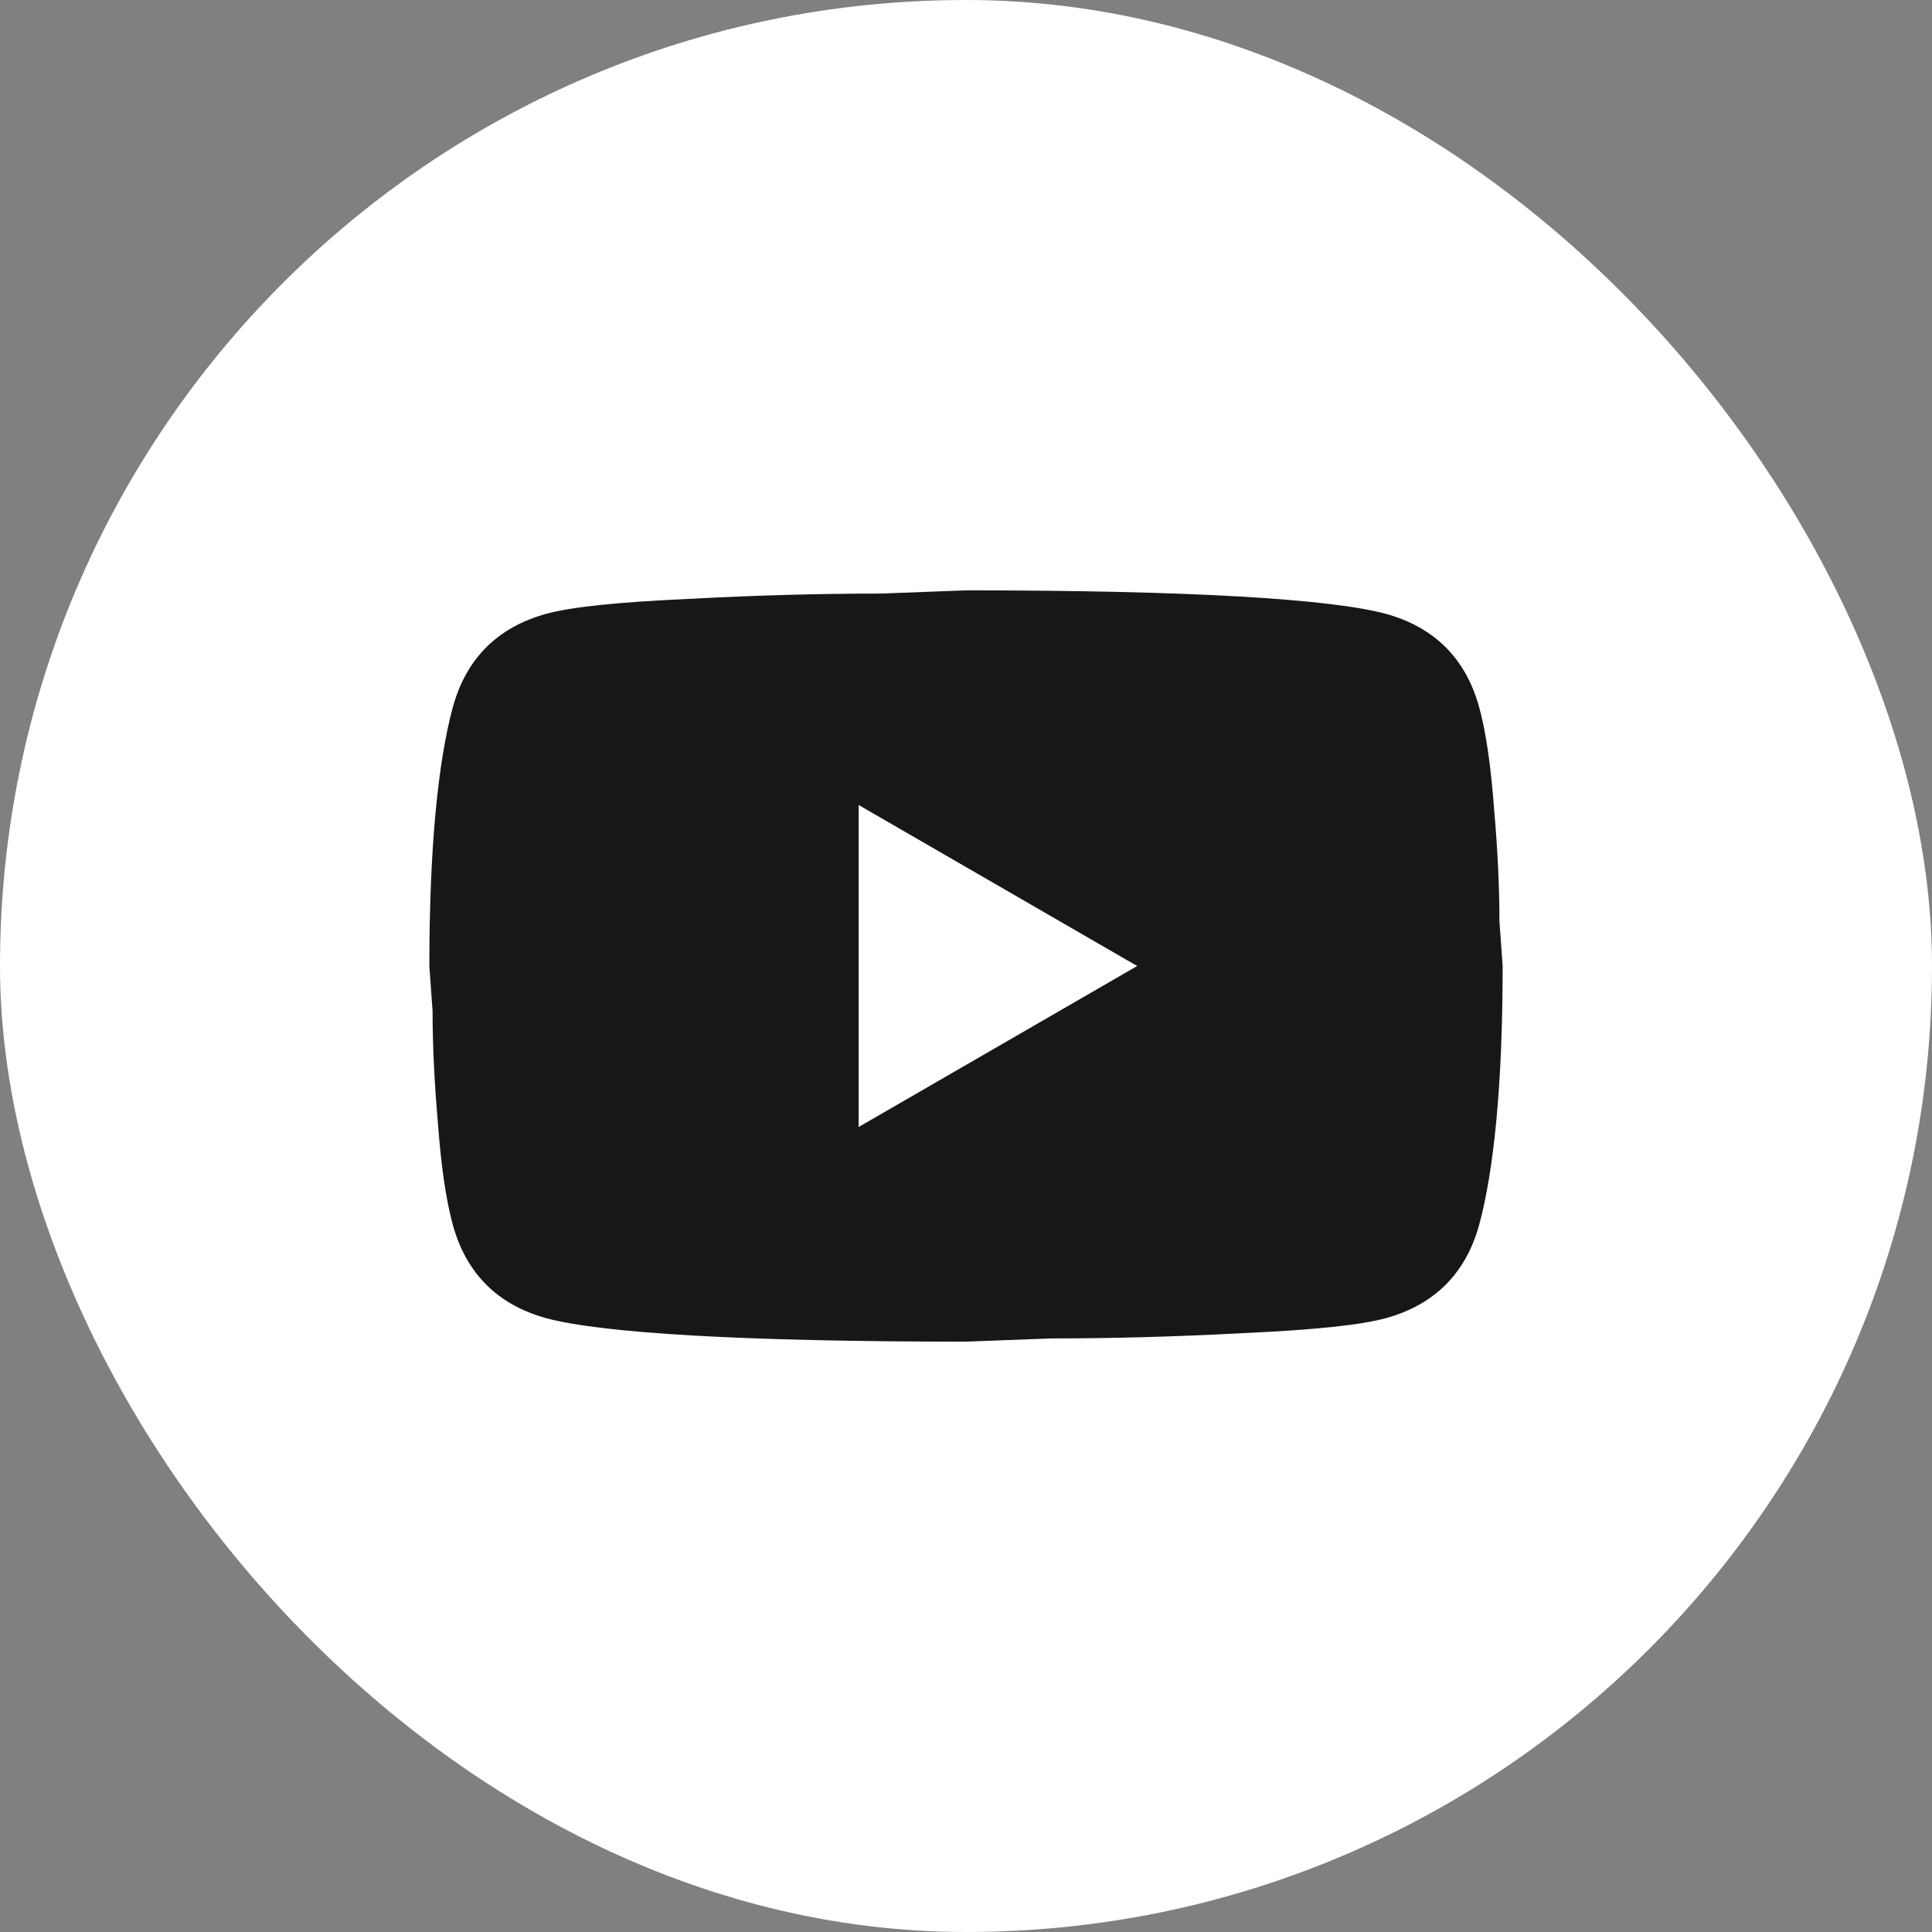
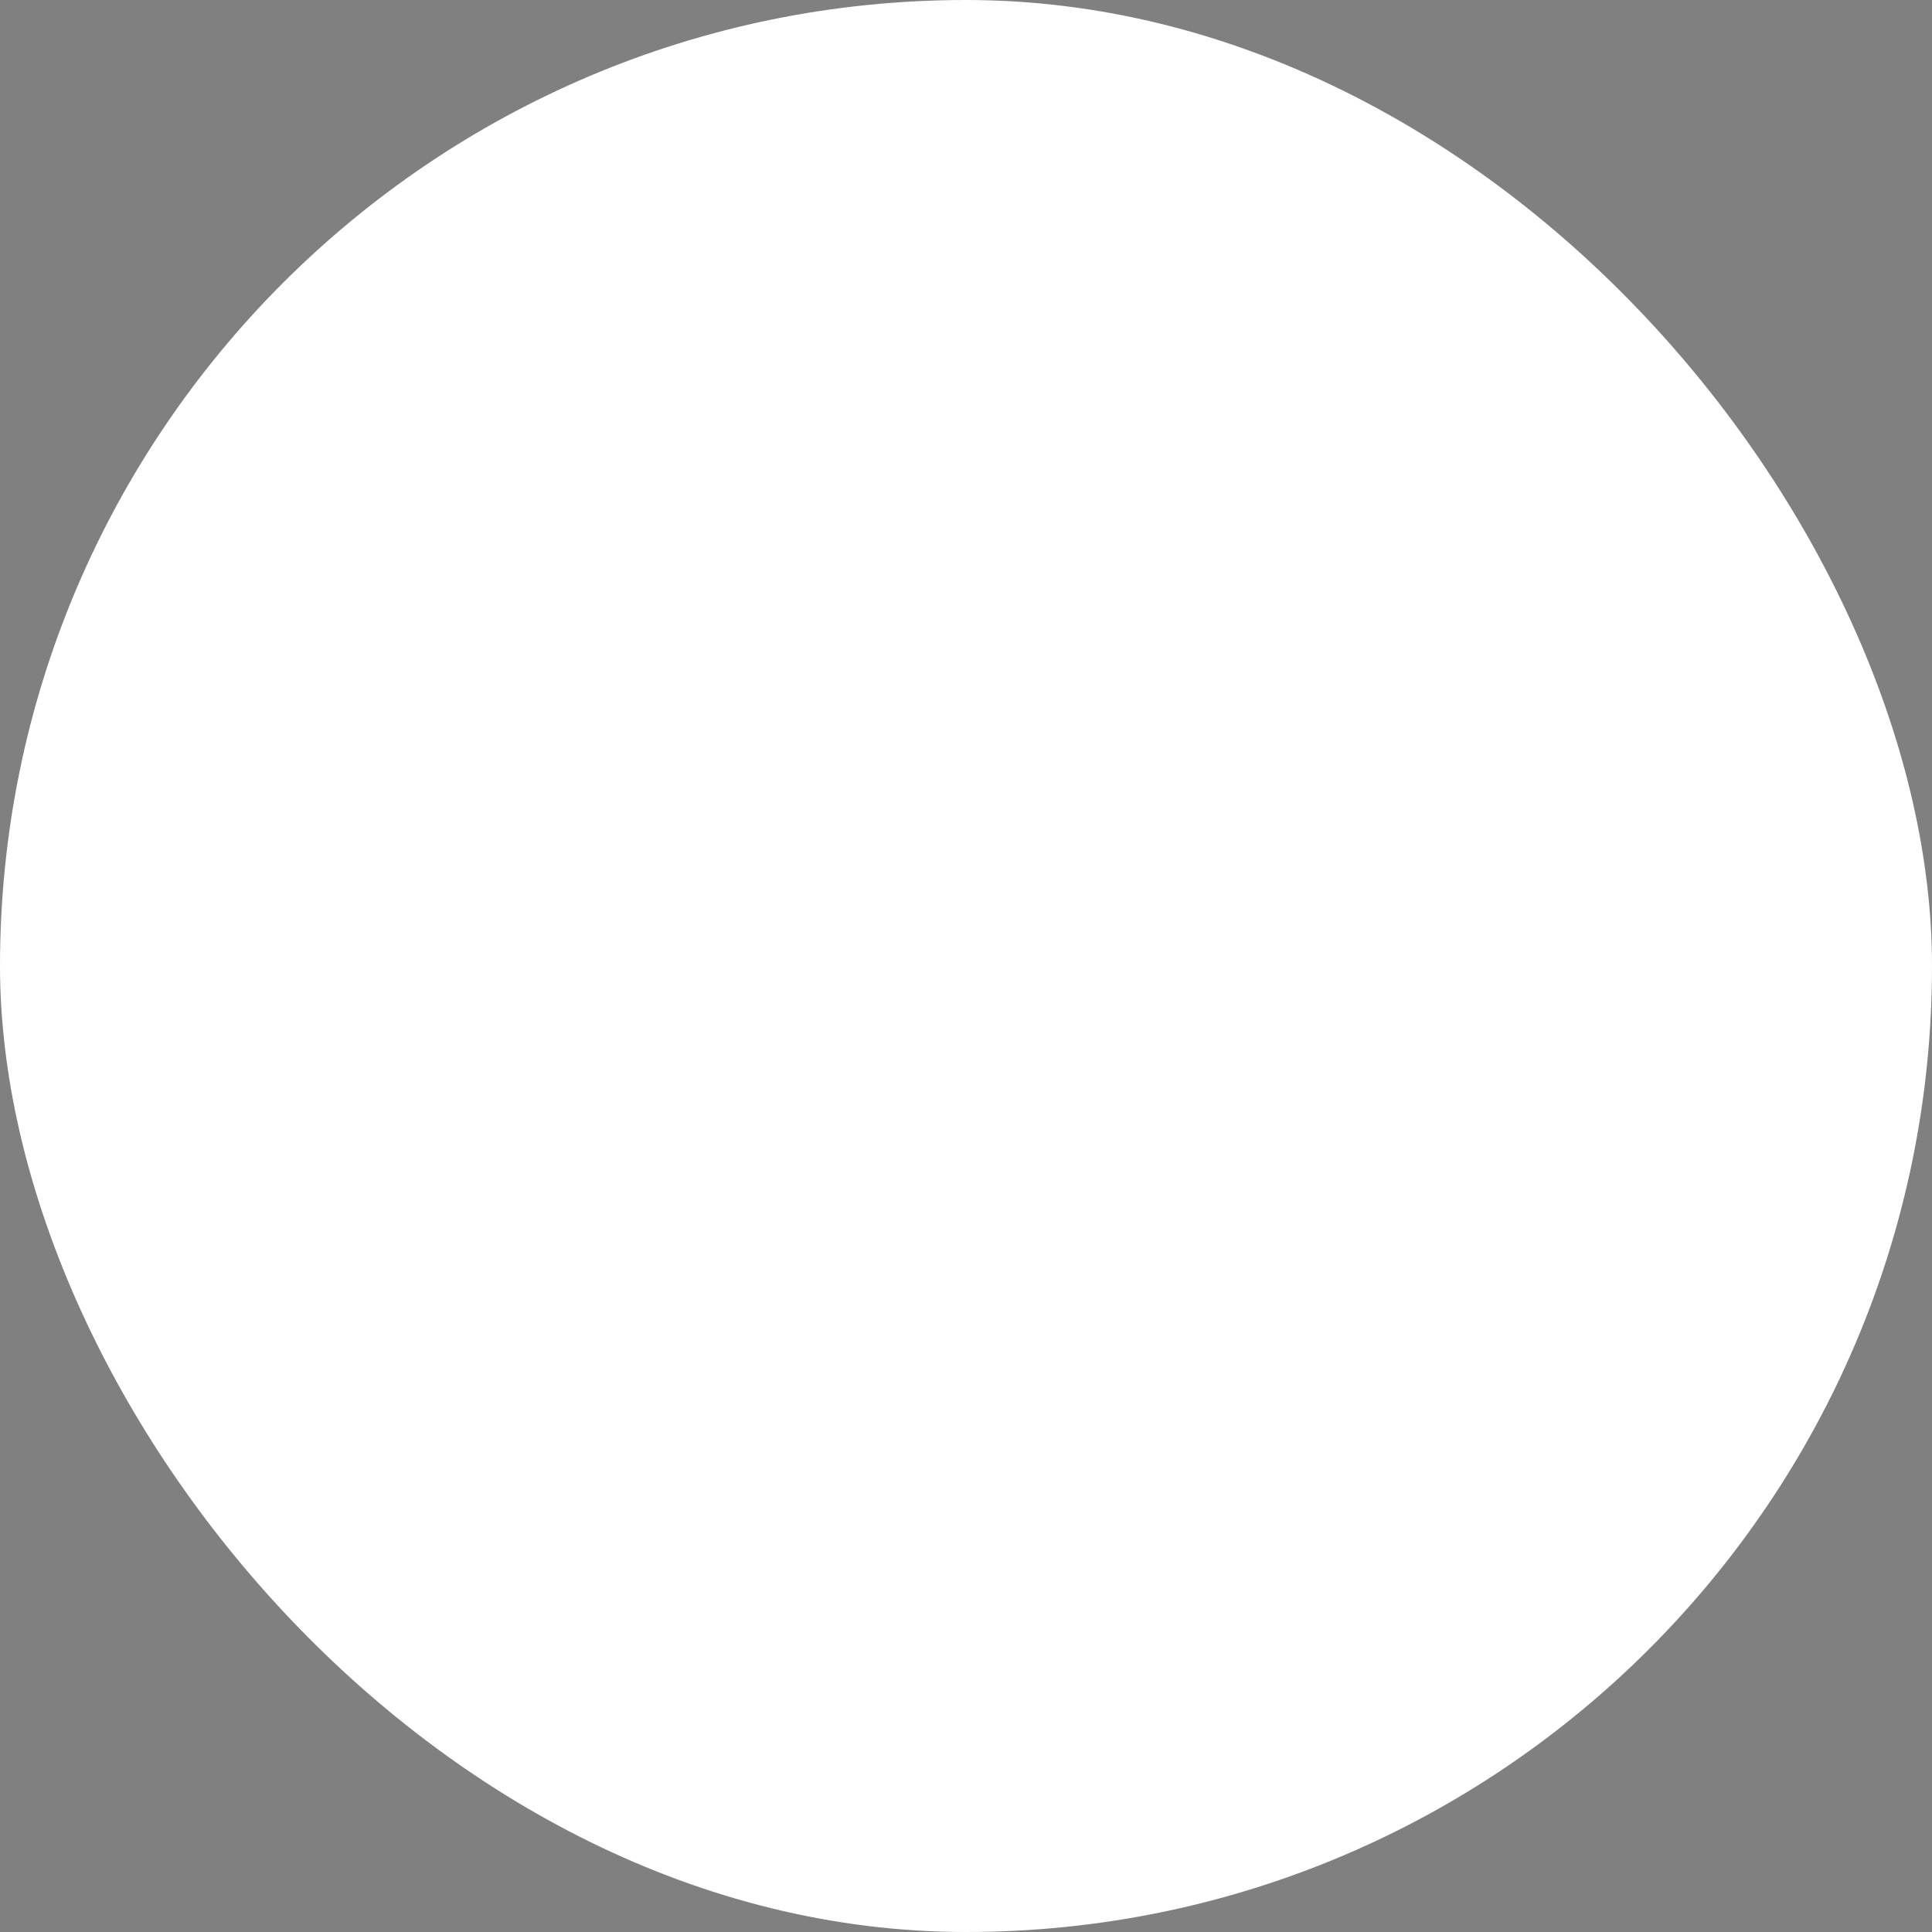
<svg xmlns="http://www.w3.org/2000/svg" width="30" height="30" viewBox="0 0 30 30" fill="none">
  <rect x="0" y="0" width="30" height="30" fill="#808080" stroke="none" />
  <rect width="30" height="30" rx="15" fill="white" />
-   <path d="M13.333 17.5L17.658 15L13.333 12.5V17.5ZM22.967 10.975C23.075 11.367 23.15 11.892 23.2 12.558C23.258 13.225 23.283 13.8 23.283 14.3L23.333 15C23.333 16.825 23.2 18.167 22.967 19.025C22.758 19.775 22.275 20.258 21.525 20.467C21.133 20.575 20.417 20.65 19.317 20.7C18.233 20.758 17.242 20.783 16.325 20.783L15 20.833C11.508 20.833 9.333 20.7 8.475 20.467C7.725 20.258 7.242 19.775 7.033 19.025C6.925 18.633 6.85 18.108 6.8 17.442C6.742 16.775 6.717 16.2 6.717 15.7L6.667 15C6.667 13.175 6.8 11.833 7.033 10.975C7.242 10.225 7.725 9.742 8.475 9.533C8.867 9.425 9.583 9.35 10.683 9.3C11.767 9.242 12.758 9.217 13.675 9.217L15 9.167C18.492 9.167 20.667 9.3 21.525 9.533C22.275 9.742 22.758 10.225 22.967 10.975Z" fill="#191716" />
</svg>